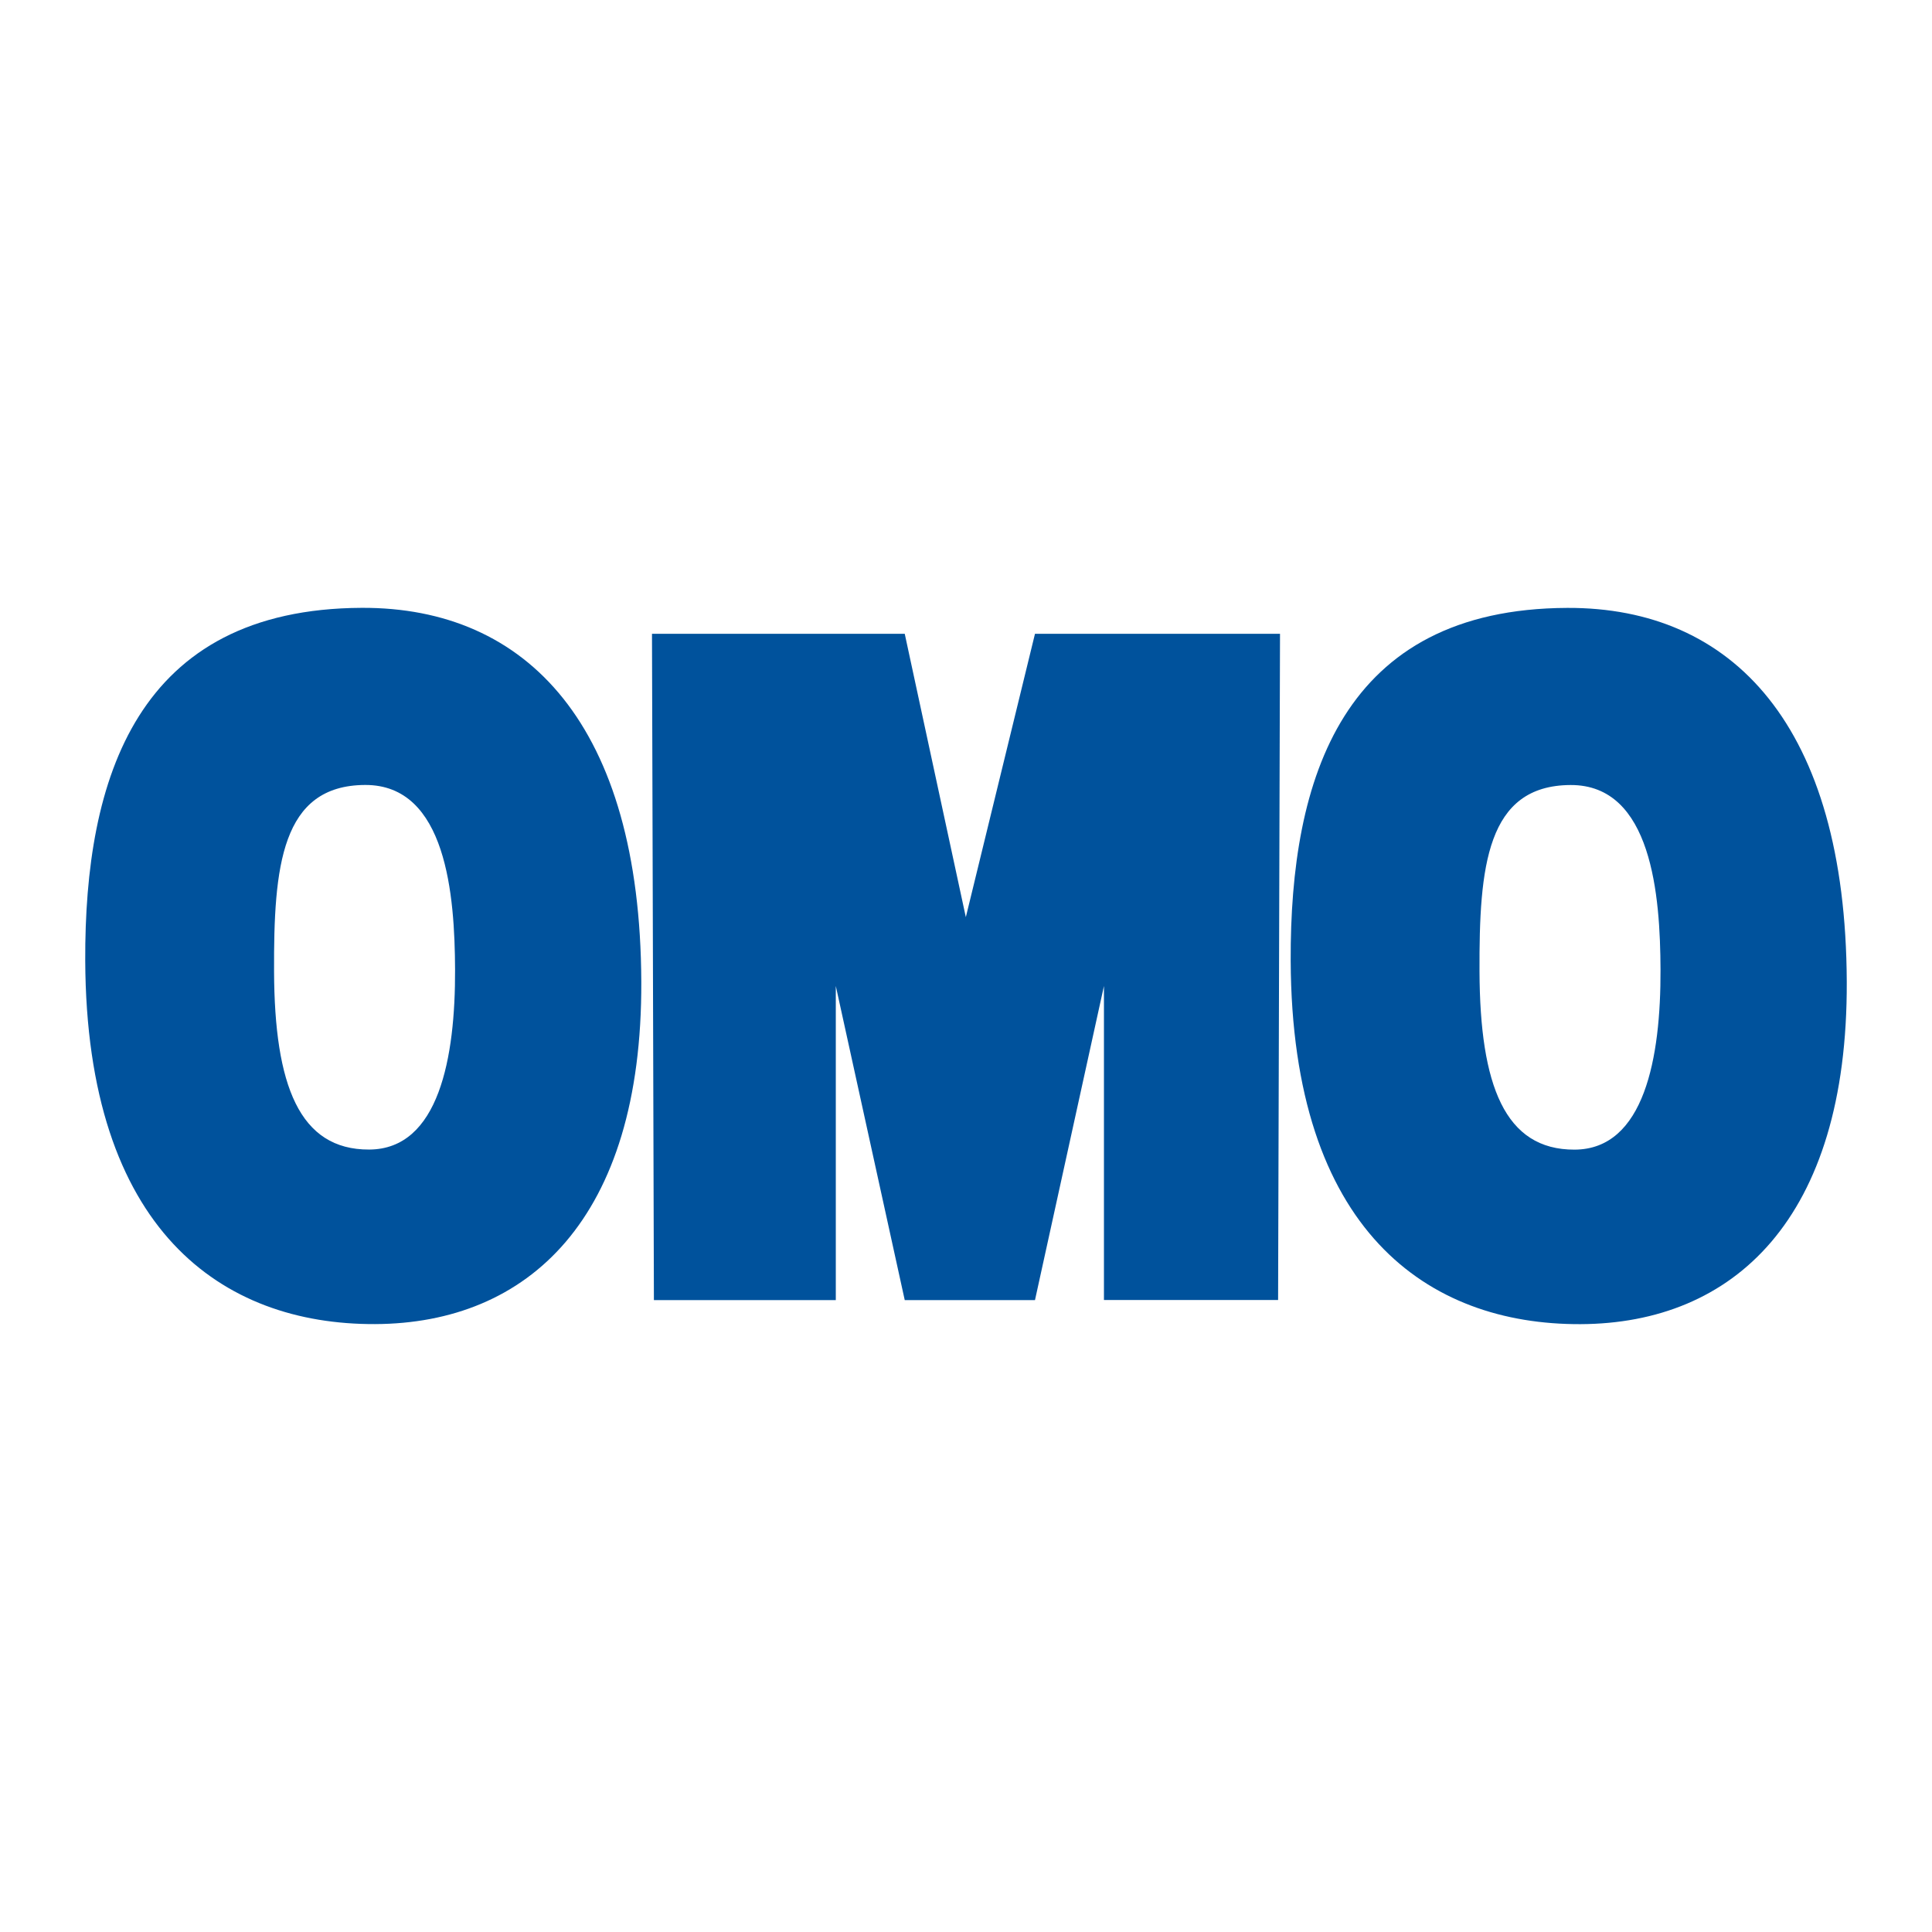
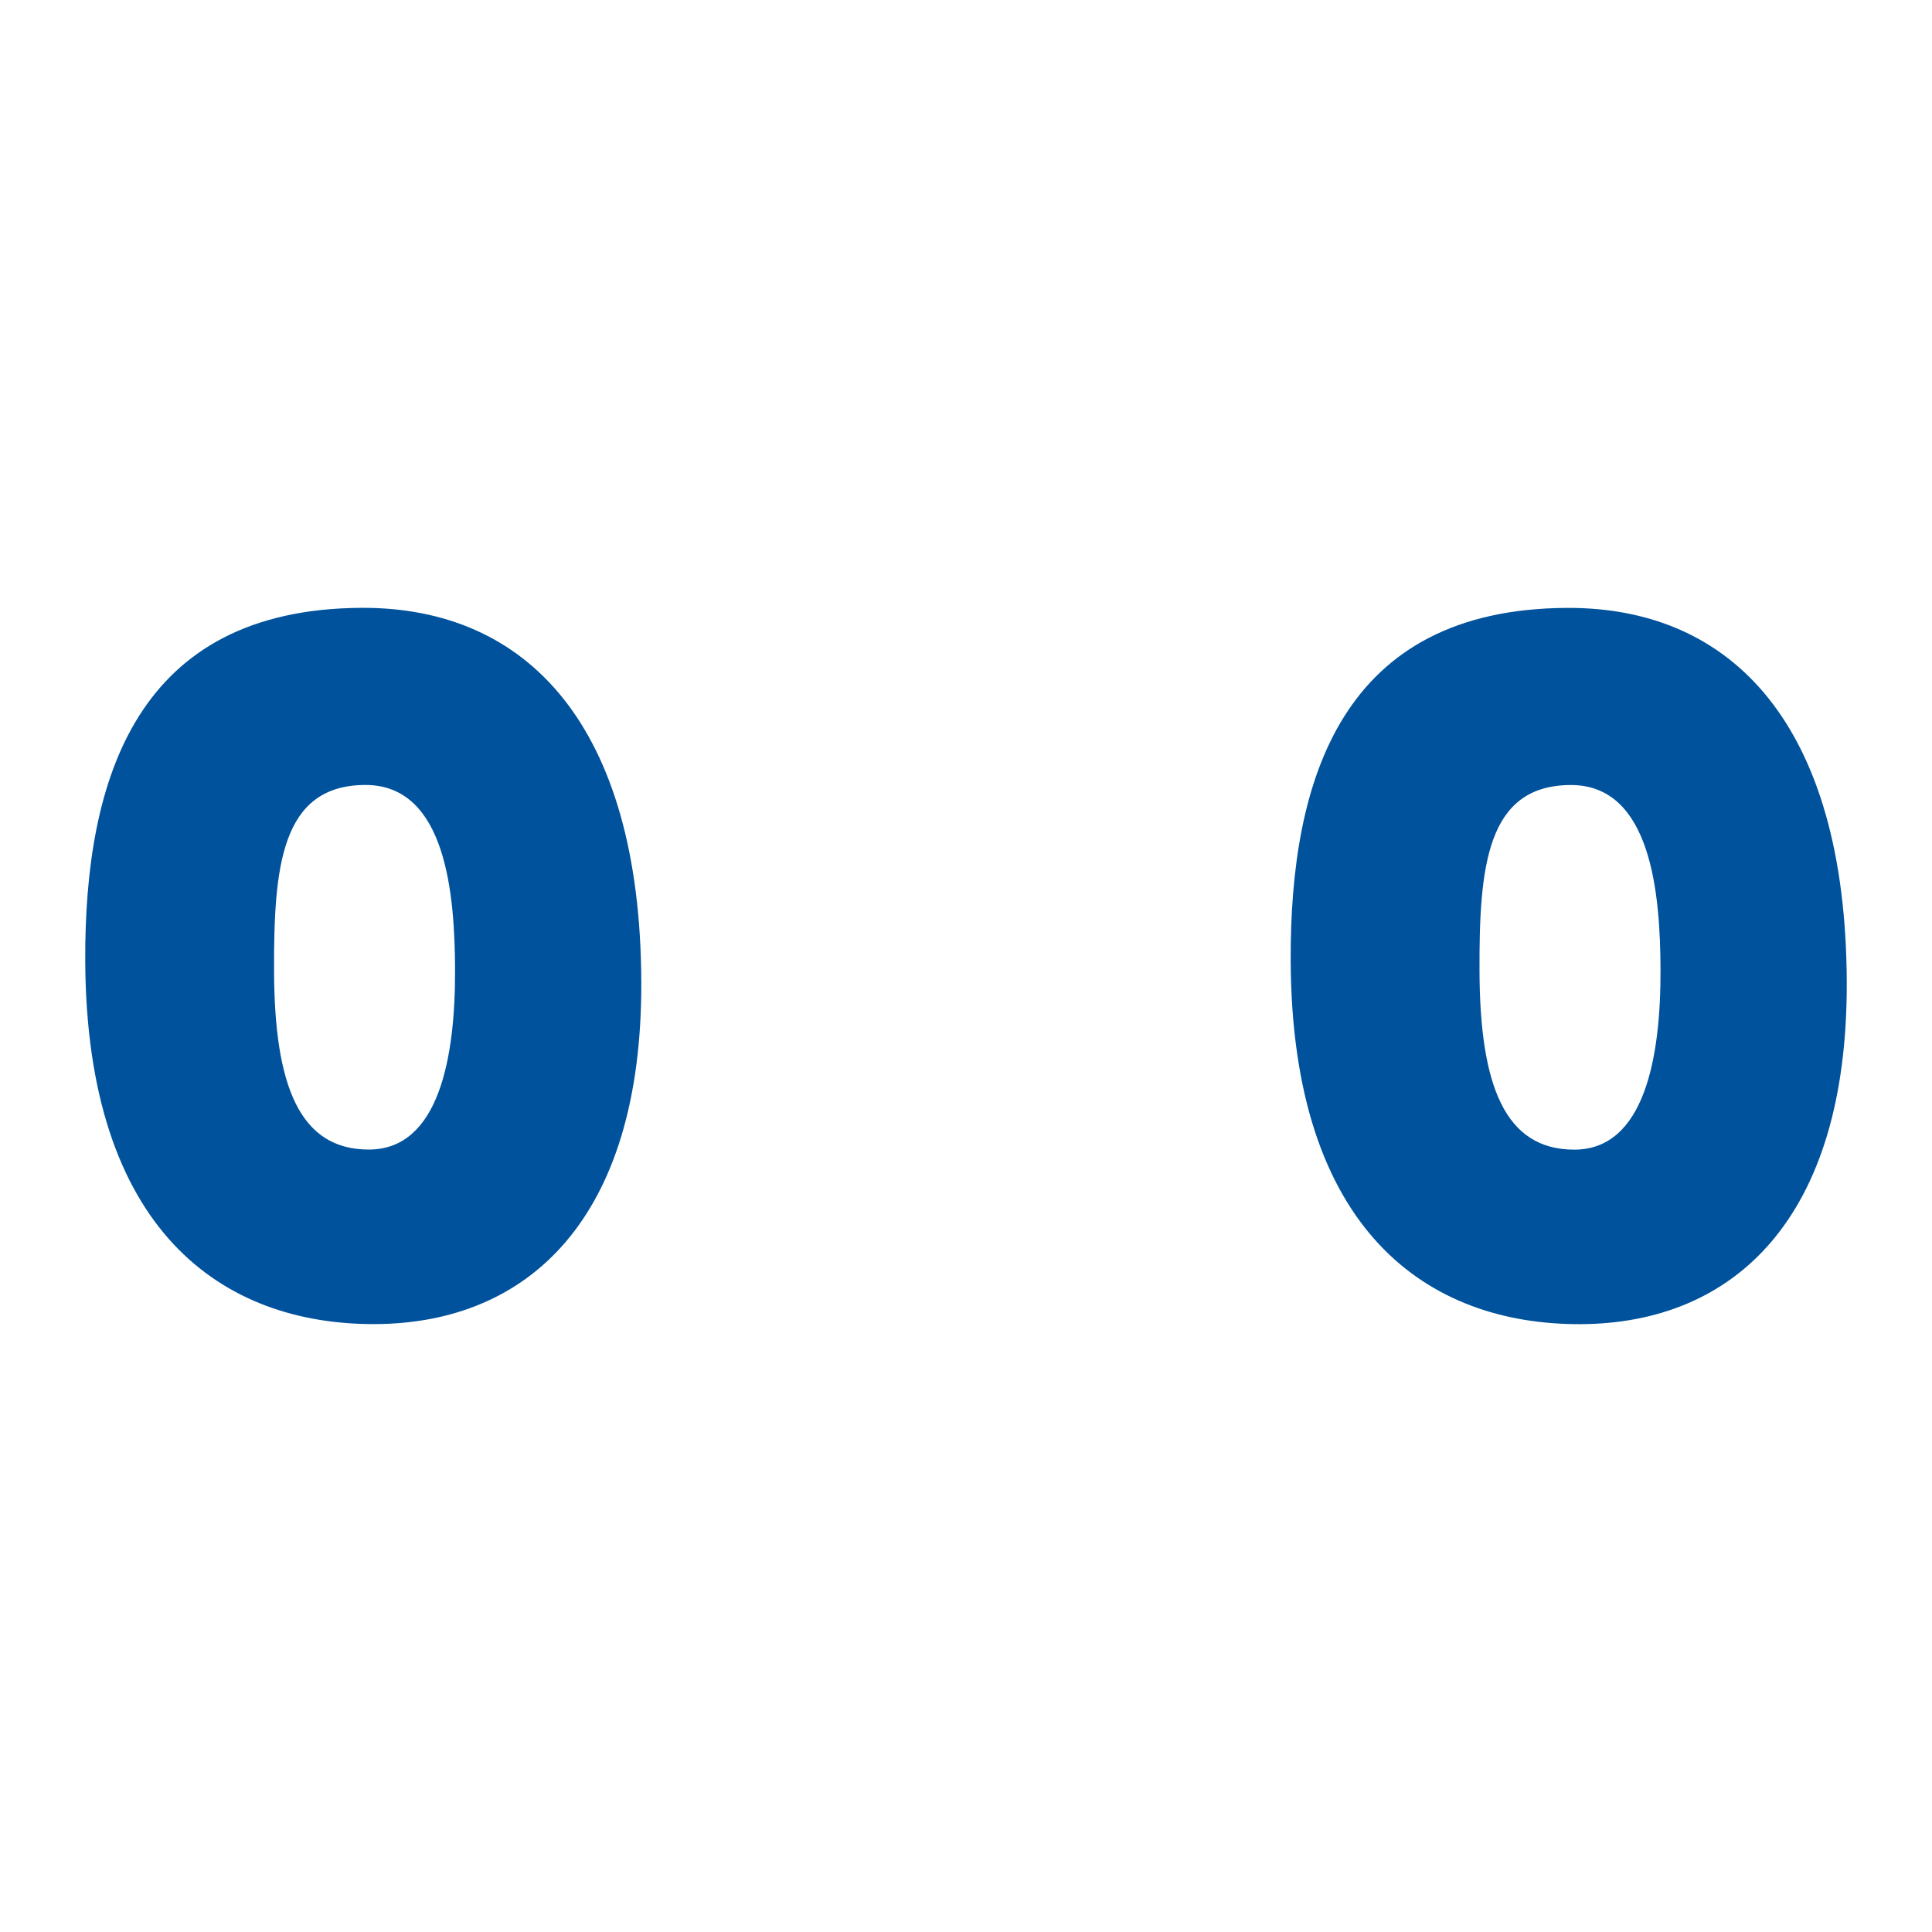
<svg xmlns="http://www.w3.org/2000/svg" version="1.0" id="Layer_1" x="0px" y="0px" width="192.756px" height="192.756px" viewBox="0 0 192.756 192.756" enable-background="new 0 0 192.756 192.756" xml:space="preserve">
  <g>
    <polygon fill-rule="evenodd" clip-rule="evenodd" fill="#FFFFFF" points="0,0 192.756,0 192.756,192.756 0,192.756 0,0  " />
-     <polygon fill-rule="evenodd" clip-rule="evenodd" fill="#00529C" points="65.24,129.703 65.049,63.232 90.266,63.232    96.361,91.504 103.261,63.232 127.707,63.232 127.516,129.703 110.141,129.703 110.141,98.373 103.261,129.711 90.266,129.711    83.388,98.373 83.388,129.711 65.24,129.711 65.24,129.703  " />
    <path fill-rule="evenodd" clip-rule="evenodd" fill="#00529C" d="M8.504,95.843c-0.073-18.188,5.148-35.108,27.594-35.199   C52.609,60.578,63.88,72.4,63.982,97.941c0.095,23.736-11.344,34.102-26.566,34.164C22.195,132.166,8.612,122.803,8.504,95.843   L8.504,95.843z M36.427,78.316c-8.385,0.034-9.126,8.164-9.084,18.612c0.045,11.351,2.522,17.792,9.488,17.763   c6.966-0.027,8.606-9.193,8.571-17.964C45.372,89.374,44.554,78.283,36.427,78.316L36.427,78.316z" />
    <path fill-rule="evenodd" clip-rule="evenodd" fill="#00529C" d="M128.772,95.849C128.7,77.66,133.921,60.74,156.367,60.65   c16.512-0.066,27.782,11.756,27.885,37.299c0.096,23.734-11.344,34.102-26.566,34.162   C142.464,132.172,128.881,122.811,128.772,95.849L128.772,95.849z M156.696,78.322c-8.386,0.034-9.127,8.164-9.085,18.613   c0.046,11.353,2.522,17.792,9.488,17.765c6.967-0.029,8.606-9.193,8.571-17.966C165.642,89.38,164.823,78.289,156.696,78.322   L156.696,78.322z" />
  </g>
</svg>